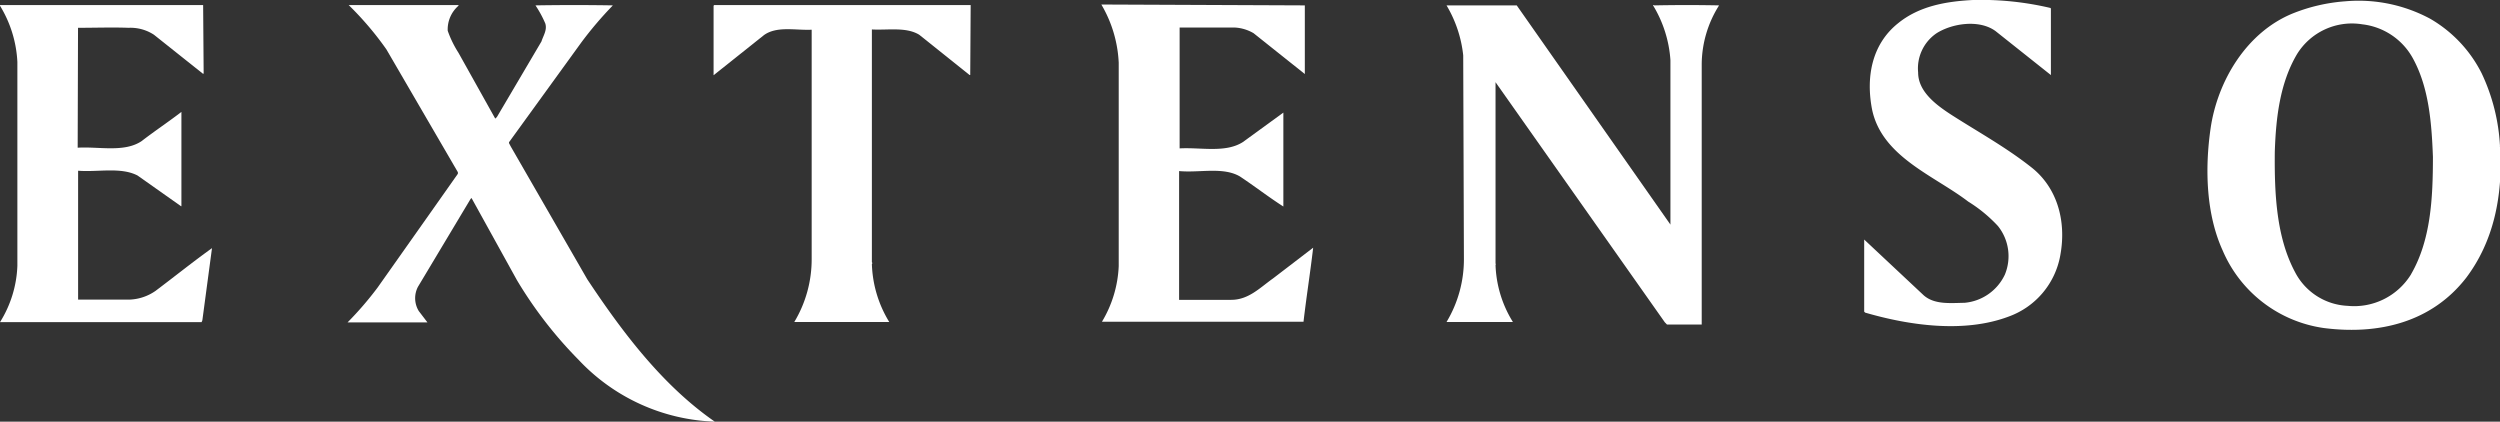
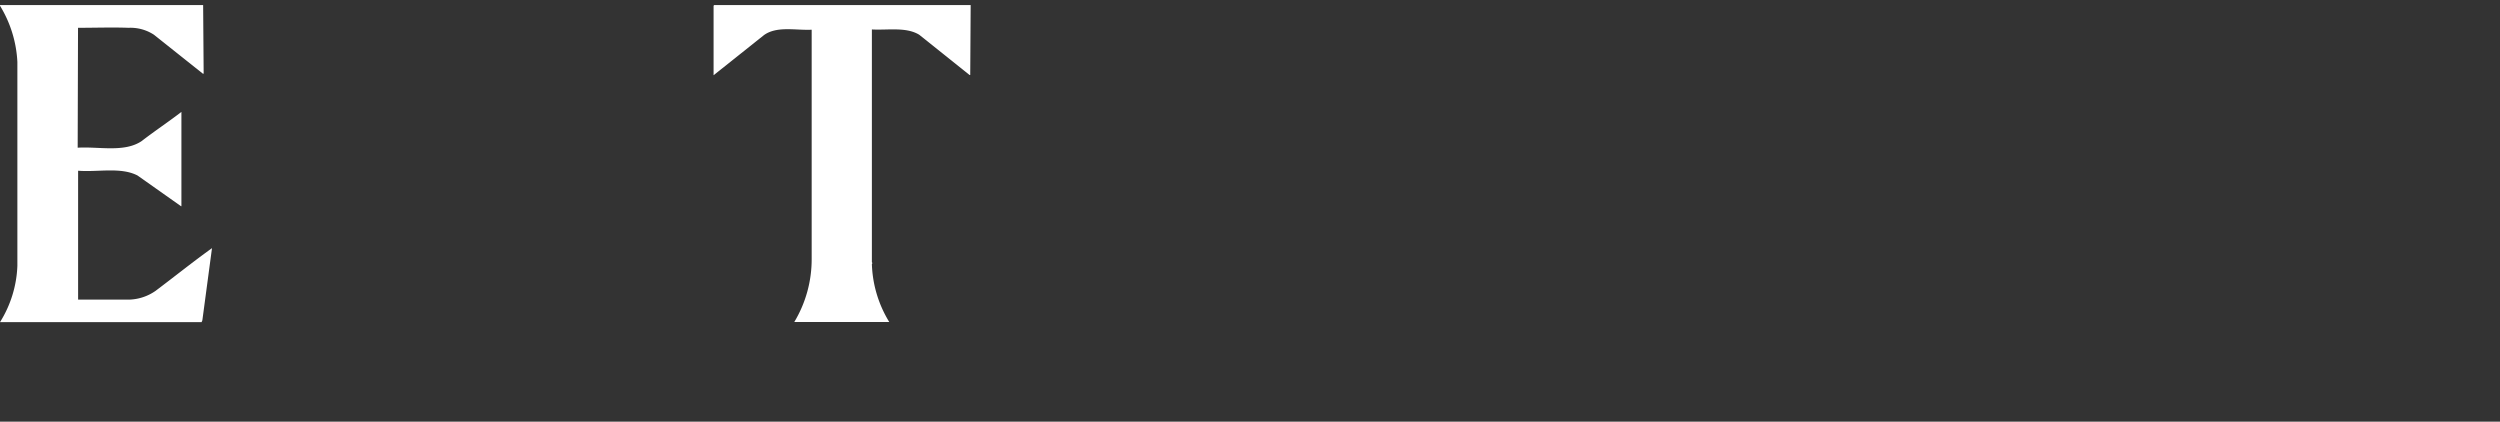
<svg xmlns="http://www.w3.org/2000/svg" viewBox="0 0 287.74 48.53">
  <rect x="0" y="0" width="287.74" height="48.53" fill="#333333" stroke="none" />
  <defs>
    <style>.cls-1{fill:#fff;}</style>
  </defs>
  <g id="Laag_2" data-name="Laag 2">
    <g id="Laag_1-2" data-name="Laag 1">
      <path class="cls-1" d="M23.44,8.48h-.09L17.72,4a4.93,4.93,0,0,0-2.91-.8c-1.93-.07-3.89,0-5.83,0L8.94,17c2.45-.15,5.36.58,7.36-.76,1.5-1.16,3.07-2.2,4.58-3.36l0,10.85h-.05l-5-3.53c-1.93-1-4.55-.37-6.84-.55l0,14.83,6,0a5.58,5.58,0,0,0,2.91-1c2.17-1.63,4.31-3.35,6.5-4.92l-1.11,8.31-.09.21H0a13.1,13.1,0,0,0,2-6.48L2,7.13A13.66,13.66,0,0,0,0,.66l0-.08,23.38,0Z" />
-       <path class="cls-1" d="M52.77.66a3.61,3.61,0,0,0-1.24,2.88,12.19,12.19,0,0,0,1.24,2.54L57,13.65l.19-.18,5.13-8.7c.21-.67.68-1.32.44-2.07A12.45,12.45,0,0,0,61.63.62c2.9-.05,6-.05,8.91,0a42.76,42.76,0,0,0-3.65,4.29L58.6,16.35c-.07.14.1.29.14.43l8.85,15.36C71.48,38,76.15,44.3,82.27,48.53a22.54,22.54,0,0,1-15.66-7.1,48.16,48.16,0,0,1-7.11-9.18l-5.23-9.46,0,0-.11.11L48.11,33a2.83,2.83,0,0,0,.09,2.8l1,1.31H40a38.88,38.88,0,0,0,3.45-4l5.86-8.3L52.7,20l0-.18L44.47,5.68A36.57,36.57,0,0,0,40.13.58H52.77Z" />
      <path class="cls-1" d="M111.67,8.63h-.08L105.8,4c-1.51-.92-3.59-.51-5.45-.61l0,26.79a.14.14,0,0,1,0,.21,13.52,13.52,0,0,0,2,6.67l-10.93,0h0a14,14,0,0,0,2-7.27V3.42c-1.84.09-4-.45-5.49.62l-5.8,4.62,0-8,.07-.08h29.52Z" />
-       <path class="cls-1" d="M150.18.62c0,2.63,0,5.29,0,7.9l-5.9-4.7a4.78,4.78,0,0,0-2.14-.65l-6.37,0,0,13.91c2.44-.14,5.28.55,7.28-.73l4.66-3.39,0,10.81v0c-1.69-1.08-3.31-2.34-5-3.46-1.93-1.13-4.63-.4-7-.62l0,14.82,6,0c2,0,3.31-1.4,4.82-2.47l4.61-3.53c-.33,2.85-.78,5.66-1.11,8.52l-23.2,0a13.51,13.51,0,0,0,1.93-6.4l0-23.41a14.46,14.46,0,0,0-2-6.7Z" />
-       <path class="cls-1" d="M236.05,1l0,7.64-6.37-5.06c-1.87-1.37-5-.9-6.81.26a4.89,4.89,0,0,0-2.1,4.51l0,0c0,2.2,2.09,3.73,3.74,4.81,3.11,2,6.35,3.77,9.32,6.12s4,6.18,3.32,10a9.21,9.21,0,0,1-6,7.17c-5.13,1.92-11.44,1-16.48-.47l-.11-.11c0-2.77,0-5.56,0-8.3l6.83,6.4c1.24,1.11,3.07.91,4.74.88a5.68,5.68,0,0,0,4.62-3.24,5.54,5.54,0,0,0-.8-5.6,16.39,16.39,0,0,0-3.42-2.81c-3.92-3-9.92-5.14-11.06-10.59-.72-3.7-.06-7.5,3-9.94C220.86.73,223.89.16,227.09,0l0,0a34.78,34.78,0,0,1,8.92.92" />
-       <path class="cls-1" d="M192.26,25.85l0-18.93a13.92,13.92,0,0,0-2-6.3c0-.08.13,0,.18,0,2.46-.05,5-.05,7.42,0a12.8,12.8,0,0,0-2,6.84l0,29.89-4,0-.25-.26L172.13,9.46l0,20.9c.09,0,0,.09,0,.14a13.24,13.24,0,0,0,2,6.56c-2.53,0-5.12,0-7.64,0a14,14,0,0,0,2-7.35l-.08-23.34A14.15,14.15,0,0,0,166.49.62l0,0,8.08,0Z" />
-       <path class="cls-1" d="M277.51,31.56a7.69,7.69,0,0,1-7.32,3.64,7.18,7.18,0,0,1-6.05-3.9c-2.13-4-2.37-8.93-2.32-13.83.13-4,.61-7.93,2.54-11.21A7.43,7.43,0,0,1,271.9,2.8a7.64,7.64,0,0,1,5.86,4c1.79,3.32,2.11,7.29,2.26,11.25,0,4.8-.25,9.59-2.51,13.5m10.18-14.7.05,0a22.24,22.24,0,0,0-2.11-8.41,15.07,15.07,0,0,0-5.94-6.29,17.41,17.41,0,0,0-9.76-2l0,0a20.15,20.15,0,0,0-6,1.38c-5.4,2.18-8.72,7.85-9.5,13.25-.68,4.71-.5,9.91,1.39,14.05a14.94,14.94,0,0,0,11.61,8.92c6.33.82,12.43-.64,16.42-5.78,3.19-4.24,4.22-9.43,3.92-15.07" />
    </g>
  </g>
</svg>